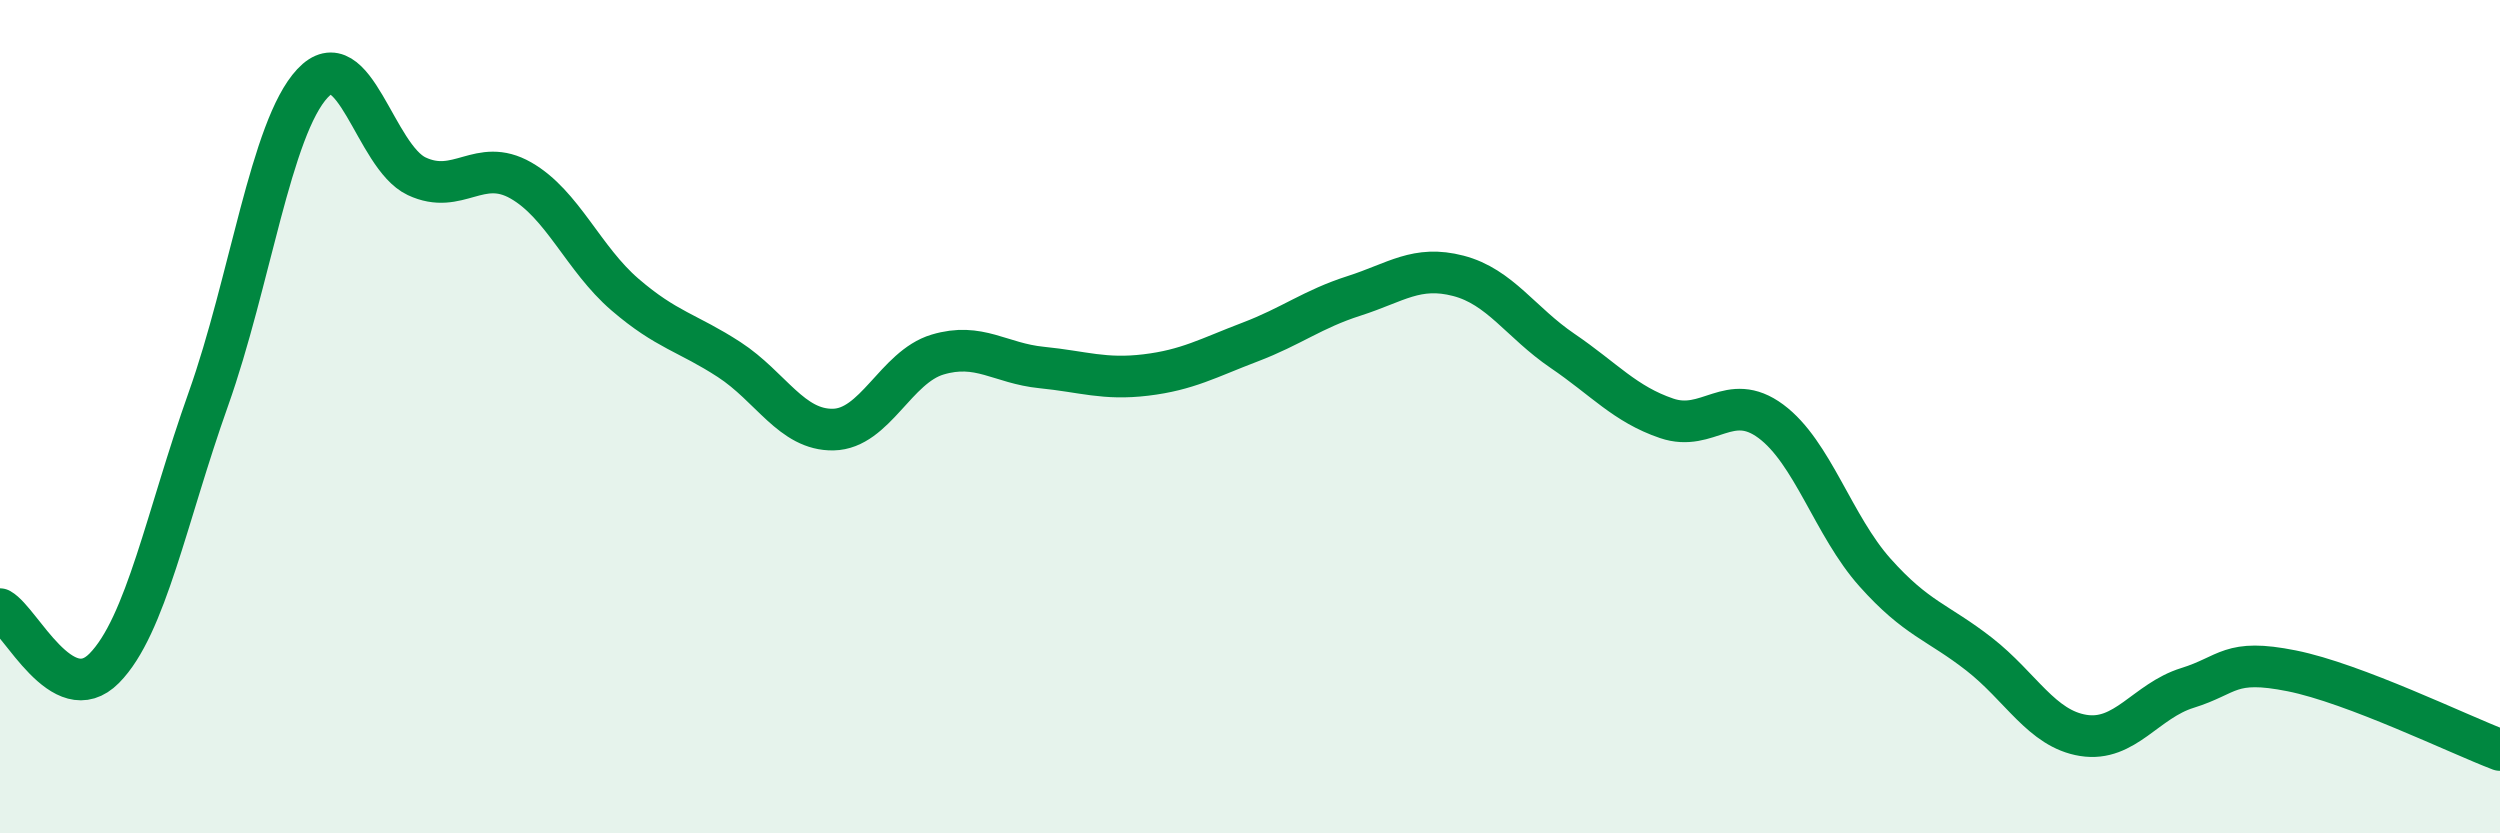
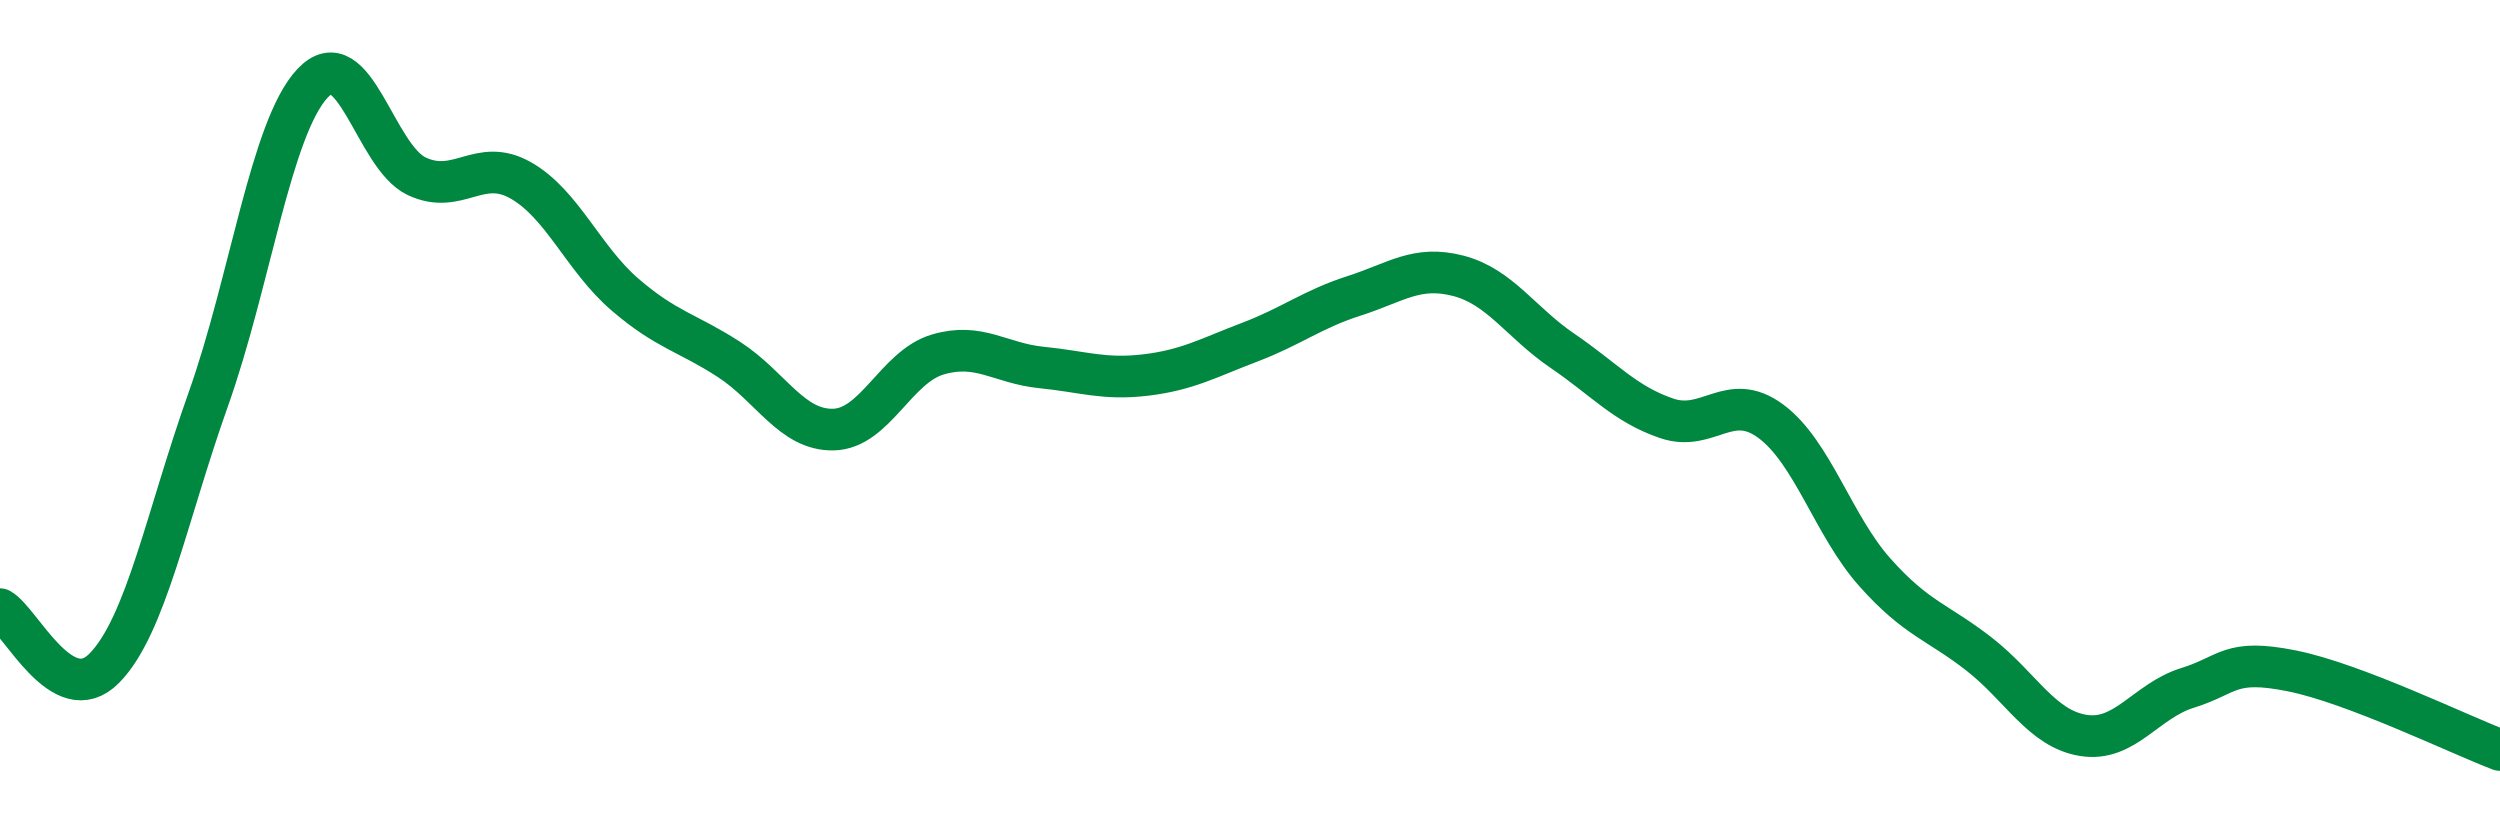
<svg xmlns="http://www.w3.org/2000/svg" width="60" height="20" viewBox="0 0 60 20">
-   <path d="M 0,14.62 C 0.5,14.9 1.5,17.05 2.5,16.04 C 3.5,15.03 4,12.39 5,9.58 C 6,6.77 6.5,3.07 7.5,2 C 8.5,0.93 9,3.76 10,4.23 C 11,4.7 11.5,3.76 12.5,4.33 C 13.5,4.9 14,6.21 15,7.07 C 16,7.93 16.5,7.98 17.5,8.63 C 18.5,9.28 19,10.33 20,10.31 C 21,10.29 21.5,8.81 22.5,8.51 C 23.5,8.21 24,8.72 25,8.82 C 26,8.92 26.5,9.12 27.5,9 C 28.5,8.88 29,8.59 30,8.21 C 31,7.83 31.5,7.42 32.5,7.1 C 33.5,6.78 34,6.36 35,6.62 C 36,6.88 36.5,7.74 37.5,8.42 C 38.5,9.1 39,9.7 40,10.04 C 41,10.38 41.5,9.37 42.5,10.11 C 43.5,10.85 44,12.62 45,13.74 C 46,14.86 46.5,14.92 47.5,15.7 C 48.5,16.48 49,17.49 50,17.65 C 51,17.81 51.5,16.82 52.5,16.51 C 53.5,16.2 53.5,15.8 55,16.1 C 56.5,16.4 59,17.62 60,18L60 20L0 20Z" fill="#008740" opacity="0.1" stroke-linecap="round" stroke-linejoin="round" />
  <path d="M 0,14.62 C 0.5,14.9 1.5,17.05 2.5,16.04 C 3.5,15.03 4,12.39 5,9.58 C 6,6.77 6.5,3.07 7.5,2 C 8.5,0.93 9,3.76 10,4.23 C 11,4.7 11.5,3.76 12.5,4.33 C 13.5,4.9 14,6.21 15,7.07 C 16,7.93 16.5,7.98 17.5,8.63 C 18.5,9.28 19,10.33 20,10.31 C 21,10.29 21.5,8.81 22.5,8.51 C 23.5,8.21 24,8.72 25,8.82 C 26,8.92 26.5,9.12 27.5,9 C 28.5,8.88 29,8.59 30,8.21 C 31,7.83 31.5,7.42 32.5,7.1 C 33.5,6.78 34,6.36 35,6.62 C 36,6.88 36.5,7.74 37.5,8.42 C 38.5,9.1 39,9.7 40,10.04 C 41,10.38 41.5,9.37 42.5,10.11 C 43.5,10.85 44,12.62 45,13.74 C 46,14.86 46.5,14.92 47.5,15.7 C 48.5,16.48 49,17.49 50,17.65 C 51,17.81 51.5,16.82 52.5,16.51 C 53.5,16.2 53.5,15.8 55,16.1 C 56.5,16.4 59,17.62 60,18" stroke="#008740" stroke-width="1" fill="none" stroke-linecap="round" stroke-linejoin="round" />
</svg>